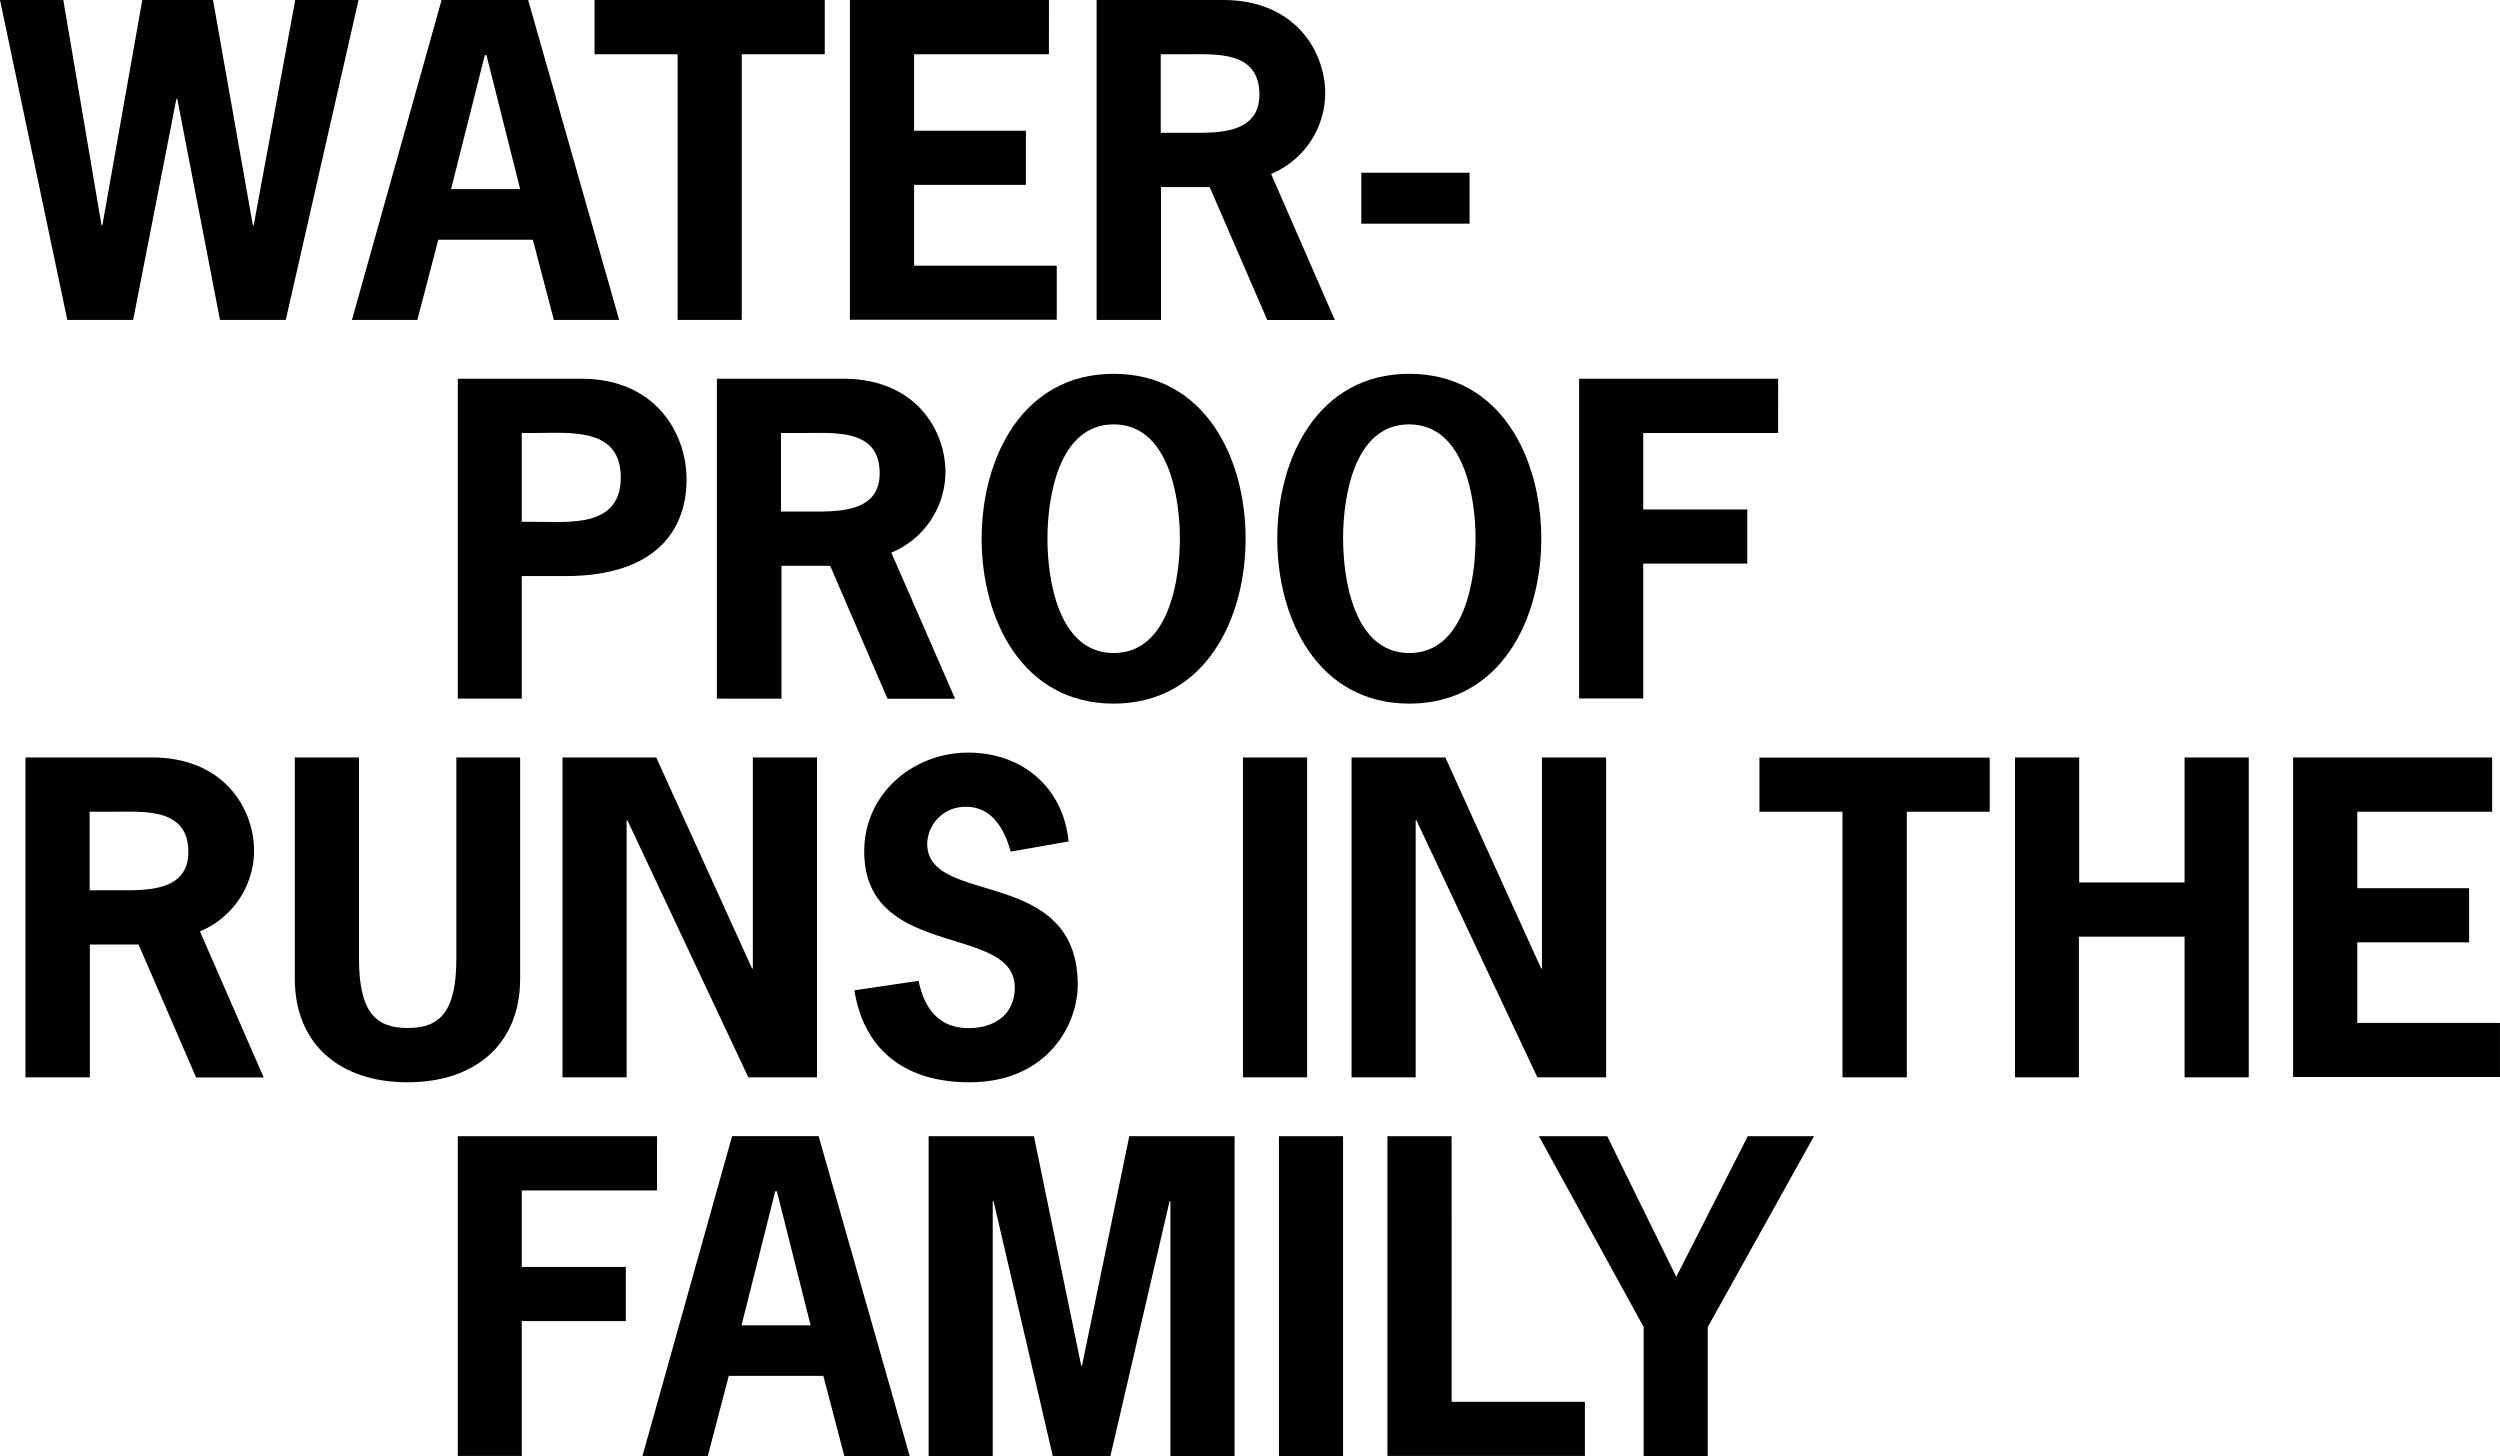
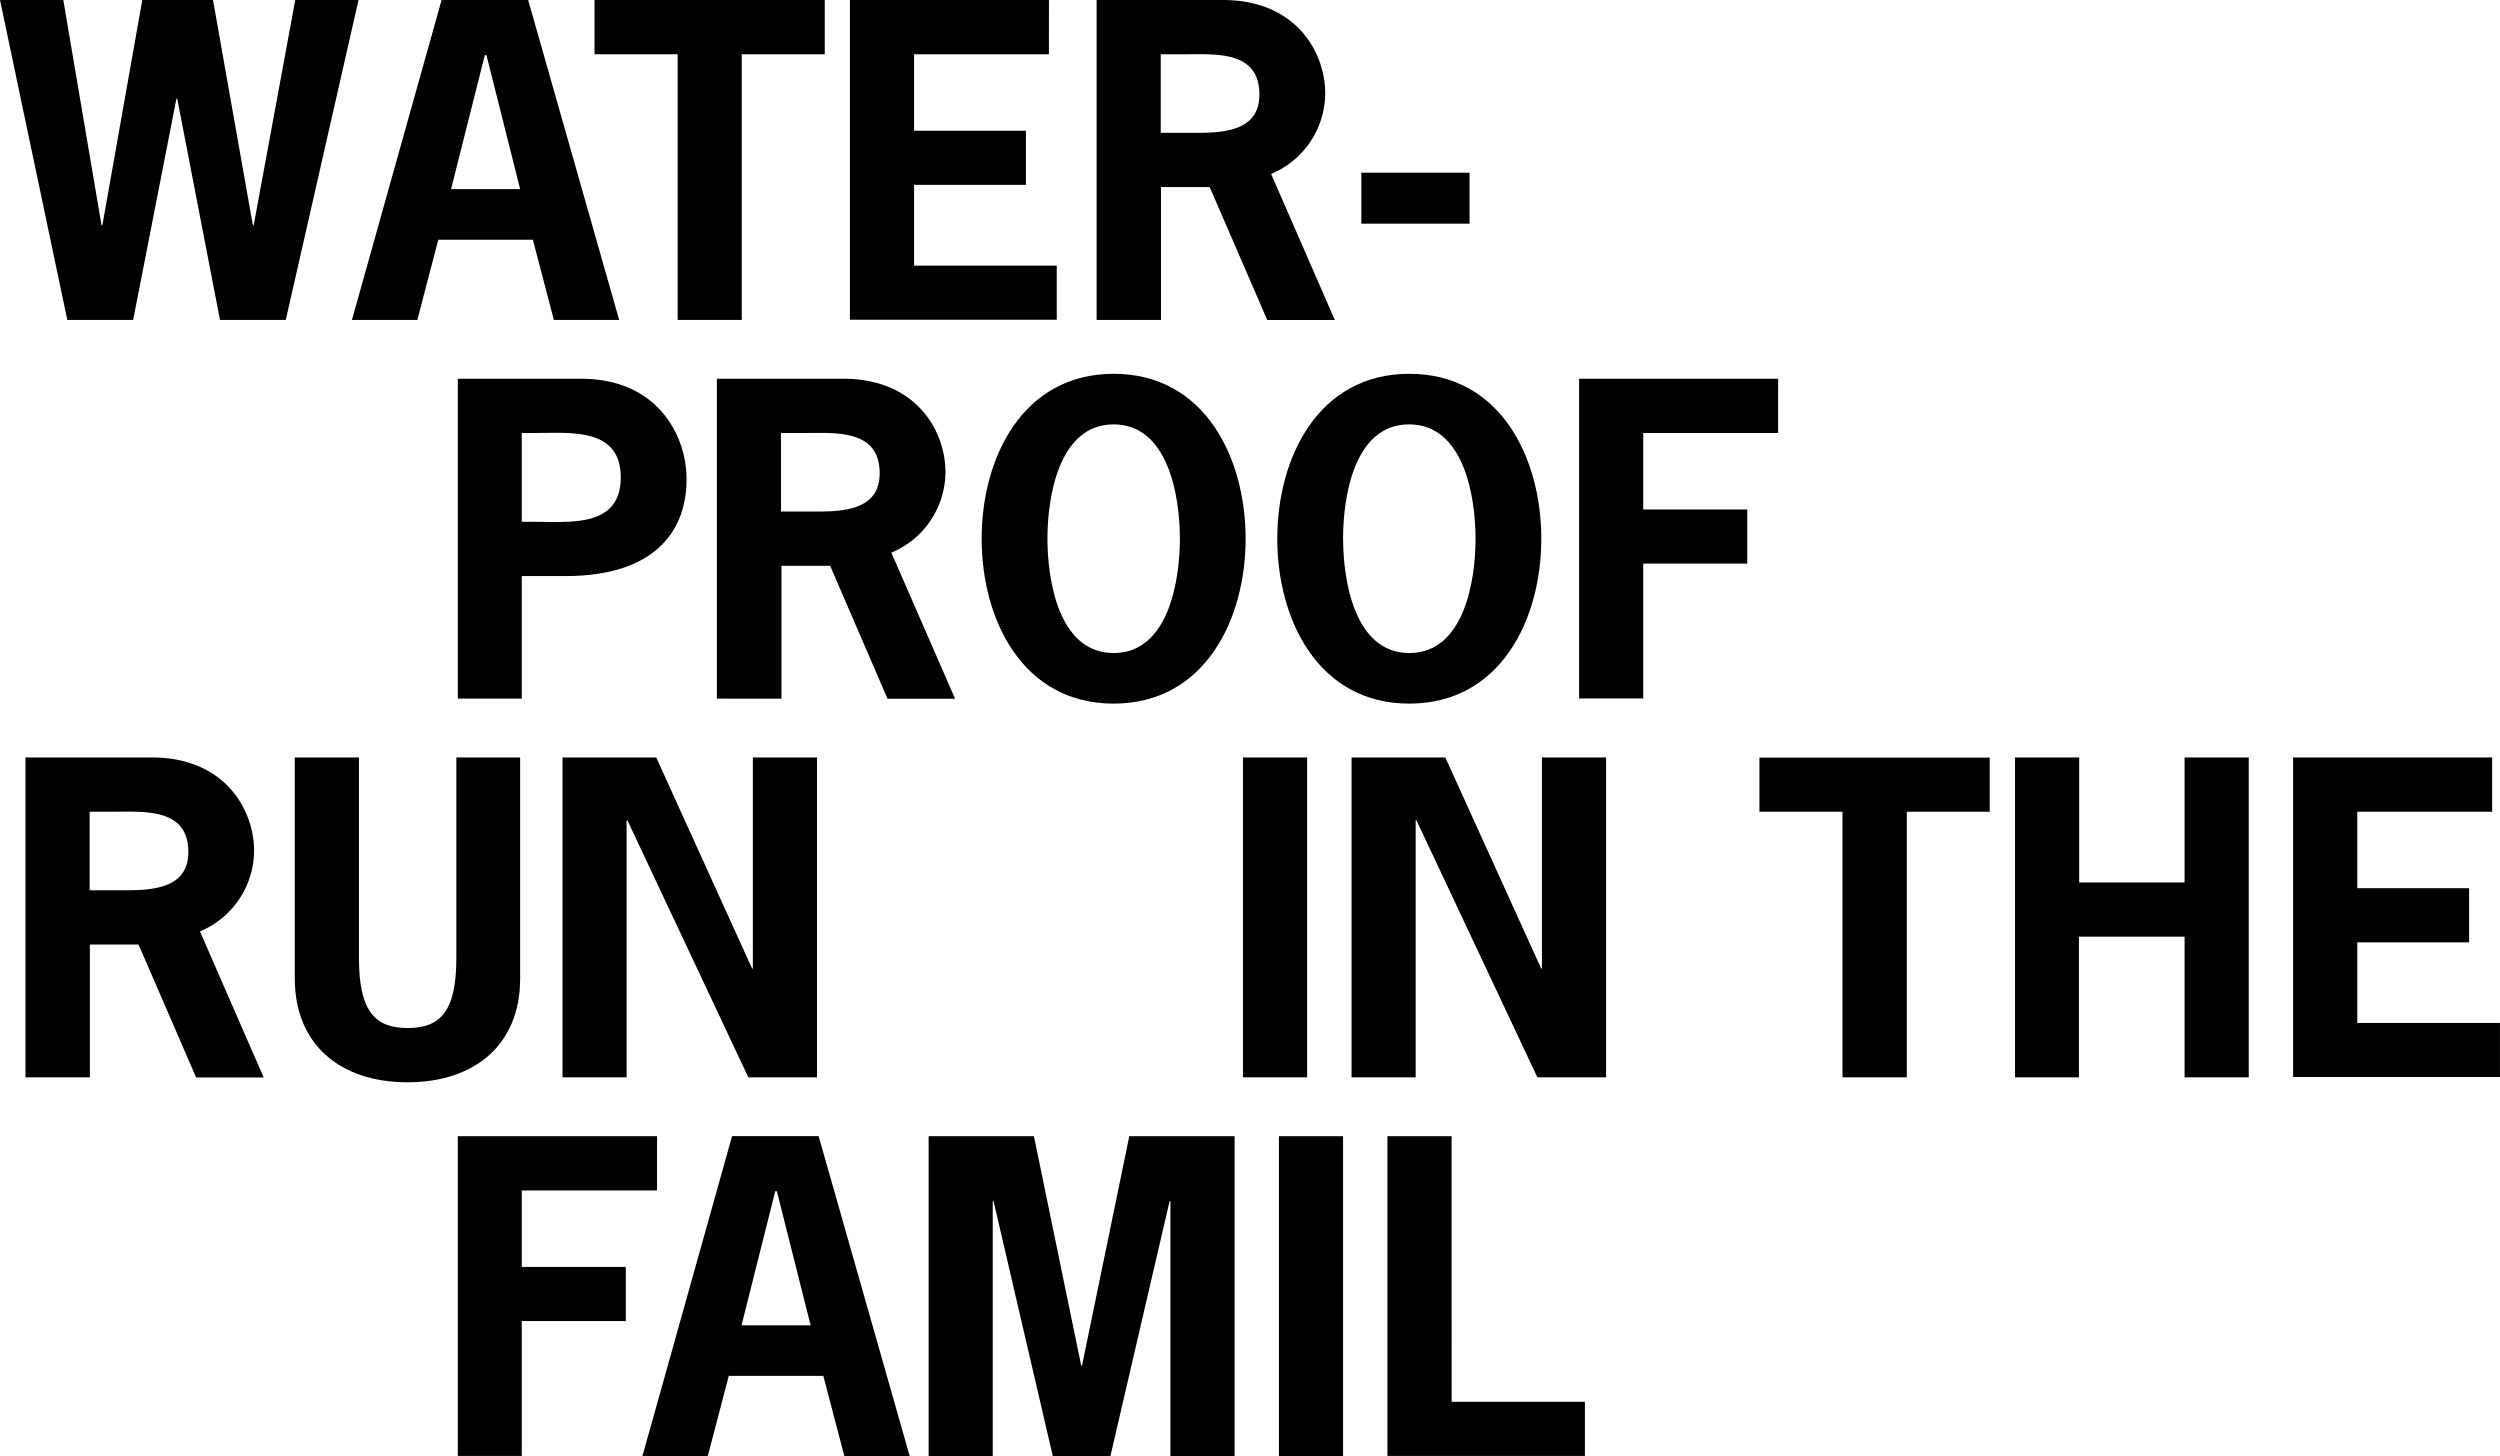
<svg xmlns="http://www.w3.org/2000/svg" id="Layer_1" data-name="Layer 1" viewBox="0 0 462.08 269.13">
  <title>waterproof_runs_in_the_family</title>
  <path d="M54.38,60.33H42.22l-7.9-40.89h-.15l-8,40.89H14L1.56,1.2h11.7l7.07,41.65h.15L27.86,1.2H40.93L48.3,42.85h.15L56.13,1.2h11.7Z" transform="translate(-1.56 -1.2)" />
  <path d="M116,60.33H103.93l-3.88-14.82H82.57L78.7,60.33H66.61L83.18,1.2h16ZM91.47,11.39h-.3L84.93,36.16H97.7Z" transform="translate(-1.56 -1.2)" />
  <path d="M154,11.23H138.66v49.1H126.81V11.23H111.45V1.2H154Z" transform="translate(-1.56 -1.2)" />
  <path d="M195.43,11.23H170.51V25.37h20.67v10H170.51V50.3h26.37v10H158.65V1.2h36.79Z" transform="translate(-1.56 -1.2)" />
  <path d="M227.58,1.2c13.6,0,18.92,9.73,18.92,17.25a16.23,16.23,0,0,1-10,14.9l11.78,27H235.79L225.15,35.78h-9V60.33H204.25V1.2Zm-6.31,24.55c5.17,0,13.07.3,13.07-7.07,0-8.13-8-7.45-13.83-7.45H216.1V25.75Z" transform="translate(-1.56 -1.2)" />
  <path d="M273.18,33.12v9.42h-20V33.12Z" transform="translate(-1.56 -1.2)" />
  <path d="M109,71.2c13.76,0,19.46,10.11,19.46,18.62,0,9-5.32,17.86-22.42,17.86H98v22.65H86.18V71.2Zm-8.51,26.45c6.46,0,15.81,1.06,15.81-8.21s-9.35-8.21-15.81-8.21H98V97.65Z" transform="translate(-1.56 -1.2)" />
  <path d="M157.39,71.2c13.6,0,18.92,9.73,18.92,17.25a16.23,16.23,0,0,1-10,14.9l11.78,27H165.6L155,105.78h-9v24.55H134.06V71.2Zm-6.31,24.55c5.17,0,13.07.3,13.07-7.07,0-8.13-8-7.45-13.83-7.45h-4.41V95.75Z" transform="translate(-1.56 -1.2)" />
  <path d="M231.79,100.77c0,14.9-7.52,30.48-24.4,30.48S183,115.66,183,100.77s7.52-30.48,24.4-30.48S231.79,85.87,231.79,100.77Zm-36.63,0c0,7.6,2.05,21.13,12.24,21.13s12.24-13.53,12.24-21.13-2.05-21.13-12.24-21.13S195.16,93.17,195.16,100.77Z" transform="translate(-1.56 -1.2)" />
  <path d="M286.44,100.77c0,14.9-7.52,30.48-24.4,30.48s-24.4-15.58-24.4-30.48,7.52-30.48,24.4-30.48S286.44,85.87,286.44,100.77Zm-36.63,0c0,7.6,2.05,21.13,12.24,21.13s12.24-13.53,12.24-21.13S272.22,79.64,262,79.64,249.8,93.17,249.8,100.77Z" transform="translate(-1.56 -1.2)" />
  <path d="M330.21,81.23H305.28V95.37h19.23v10H305.28v24.93H293.43V71.2h36.79Z" transform="translate(-1.56 -1.2)" />
  <path d="M29.6,141.2c13.6,0,18.92,9.73,18.92,17.25a16.23,16.23,0,0,1-10,14.9l11.78,27H37.81L27.17,175.78h-9v24.55H6.27V141.2ZM23.3,165.75c5.17,0,13.07.3,13.07-7.07,0-8.13-8-7.45-13.83-7.45H18.13v14.52Z" transform="translate(-1.56 -1.2)" />
  <path d="M97.7,141.2v40.89c0,12.16-8.36,19.15-20.82,19.15s-20.83-7-20.83-19.15V141.2H67.91v37.09c0,9.88,3,12.92,9,12.92s9-3,9-12.92V141.2Z" transform="translate(-1.56 -1.2)" />
  <path d="M122.85,141.2l17.71,39h.15v-39h11.86v59.13H139.88l-22.35-47.5h-.15v47.5H105.53V141.2Z" transform="translate(-1.56 -1.2)" />
-   <path d="M188.37,158.61c-1.14-4.1-3.42-8.28-8.21-8.28a7,7,0,0,0-7.22,6.84c0,11.63,27.82,4,27.82,26.07,0,7.22-5.47,18-20.07,18-11.25,0-19.38-5.47-21.21-17l11.86-1.75c1.06,5,3.65,8.74,9.27,8.74,4.64,0,8.51-2.43,8.51-7.52,0-11.86-27.82-5-27.82-25.16,0-10.64,9-18.24,19.23-18.24,10,0,17.56,6.46,18.54,16.42Z" transform="translate(-1.56 -1.2)" />
  <path d="M231.3,200.33V141.2h11.86v59.13Z" transform="translate(-1.56 -1.2)" />
  <path d="M268.7,141.2l17.71,39h.15v-39h11.86v59.13H285.72l-22.35-47.5h-.15v47.5H251.37V141.2Z" transform="translate(-1.56 -1.2)" />
  <path d="M369.32,151.23H354v49.1H342.11v-49.1H326.76v-10h42.56Z" transform="translate(-1.56 -1.2)" />
  <path d="M405.34,164.31V141.2H417.2v59.13H405.34v-26H385.81v26H374V141.2h11.86v23.11Z" transform="translate(-1.56 -1.2)" />
  <path d="M462.19,151.23H437.26v14.14h20.67v10H437.26v14.9h26.37v10H425.4V141.2h36.79Z" transform="translate(-1.56 -1.2)" />
  <path d="M123,221.23H98v14.14h19.23v10H98v24.93H86.18V211.2H123Z" transform="translate(-1.56 -1.2)" />
  <path d="M169.7,270.33H157.62l-3.88-14.82H136.26l-3.88,14.82H120.3l16.57-59.13h16Zm-24.55-48.95h-.3l-6.23,24.78h12.77Z" transform="translate(-1.56 -1.2)" />
  <path d="M210.29,211.2h19.46v59.13H217.89V223.21h-.15l-10.94,47.12H196.15L185.2,223.21h-.15v47.12H173.2V211.2h19.46l8.74,42.41h.15Z" transform="translate(-1.56 -1.2)" />
  <path d="M237.95,270.33V211.2H249.8v59.13Z" transform="translate(-1.56 -1.2)" />
  <path d="M269.87,260.3h24.63v10H258V211.2h11.86Z" transform="translate(-1.56 -1.2)" />
-   <path d="M317.21,246.47v23.87H305.36V246.47L286,211.2h12.62l12.77,26,13.22-26h12.24Z" transform="translate(-1.56 -1.2)" />
</svg>